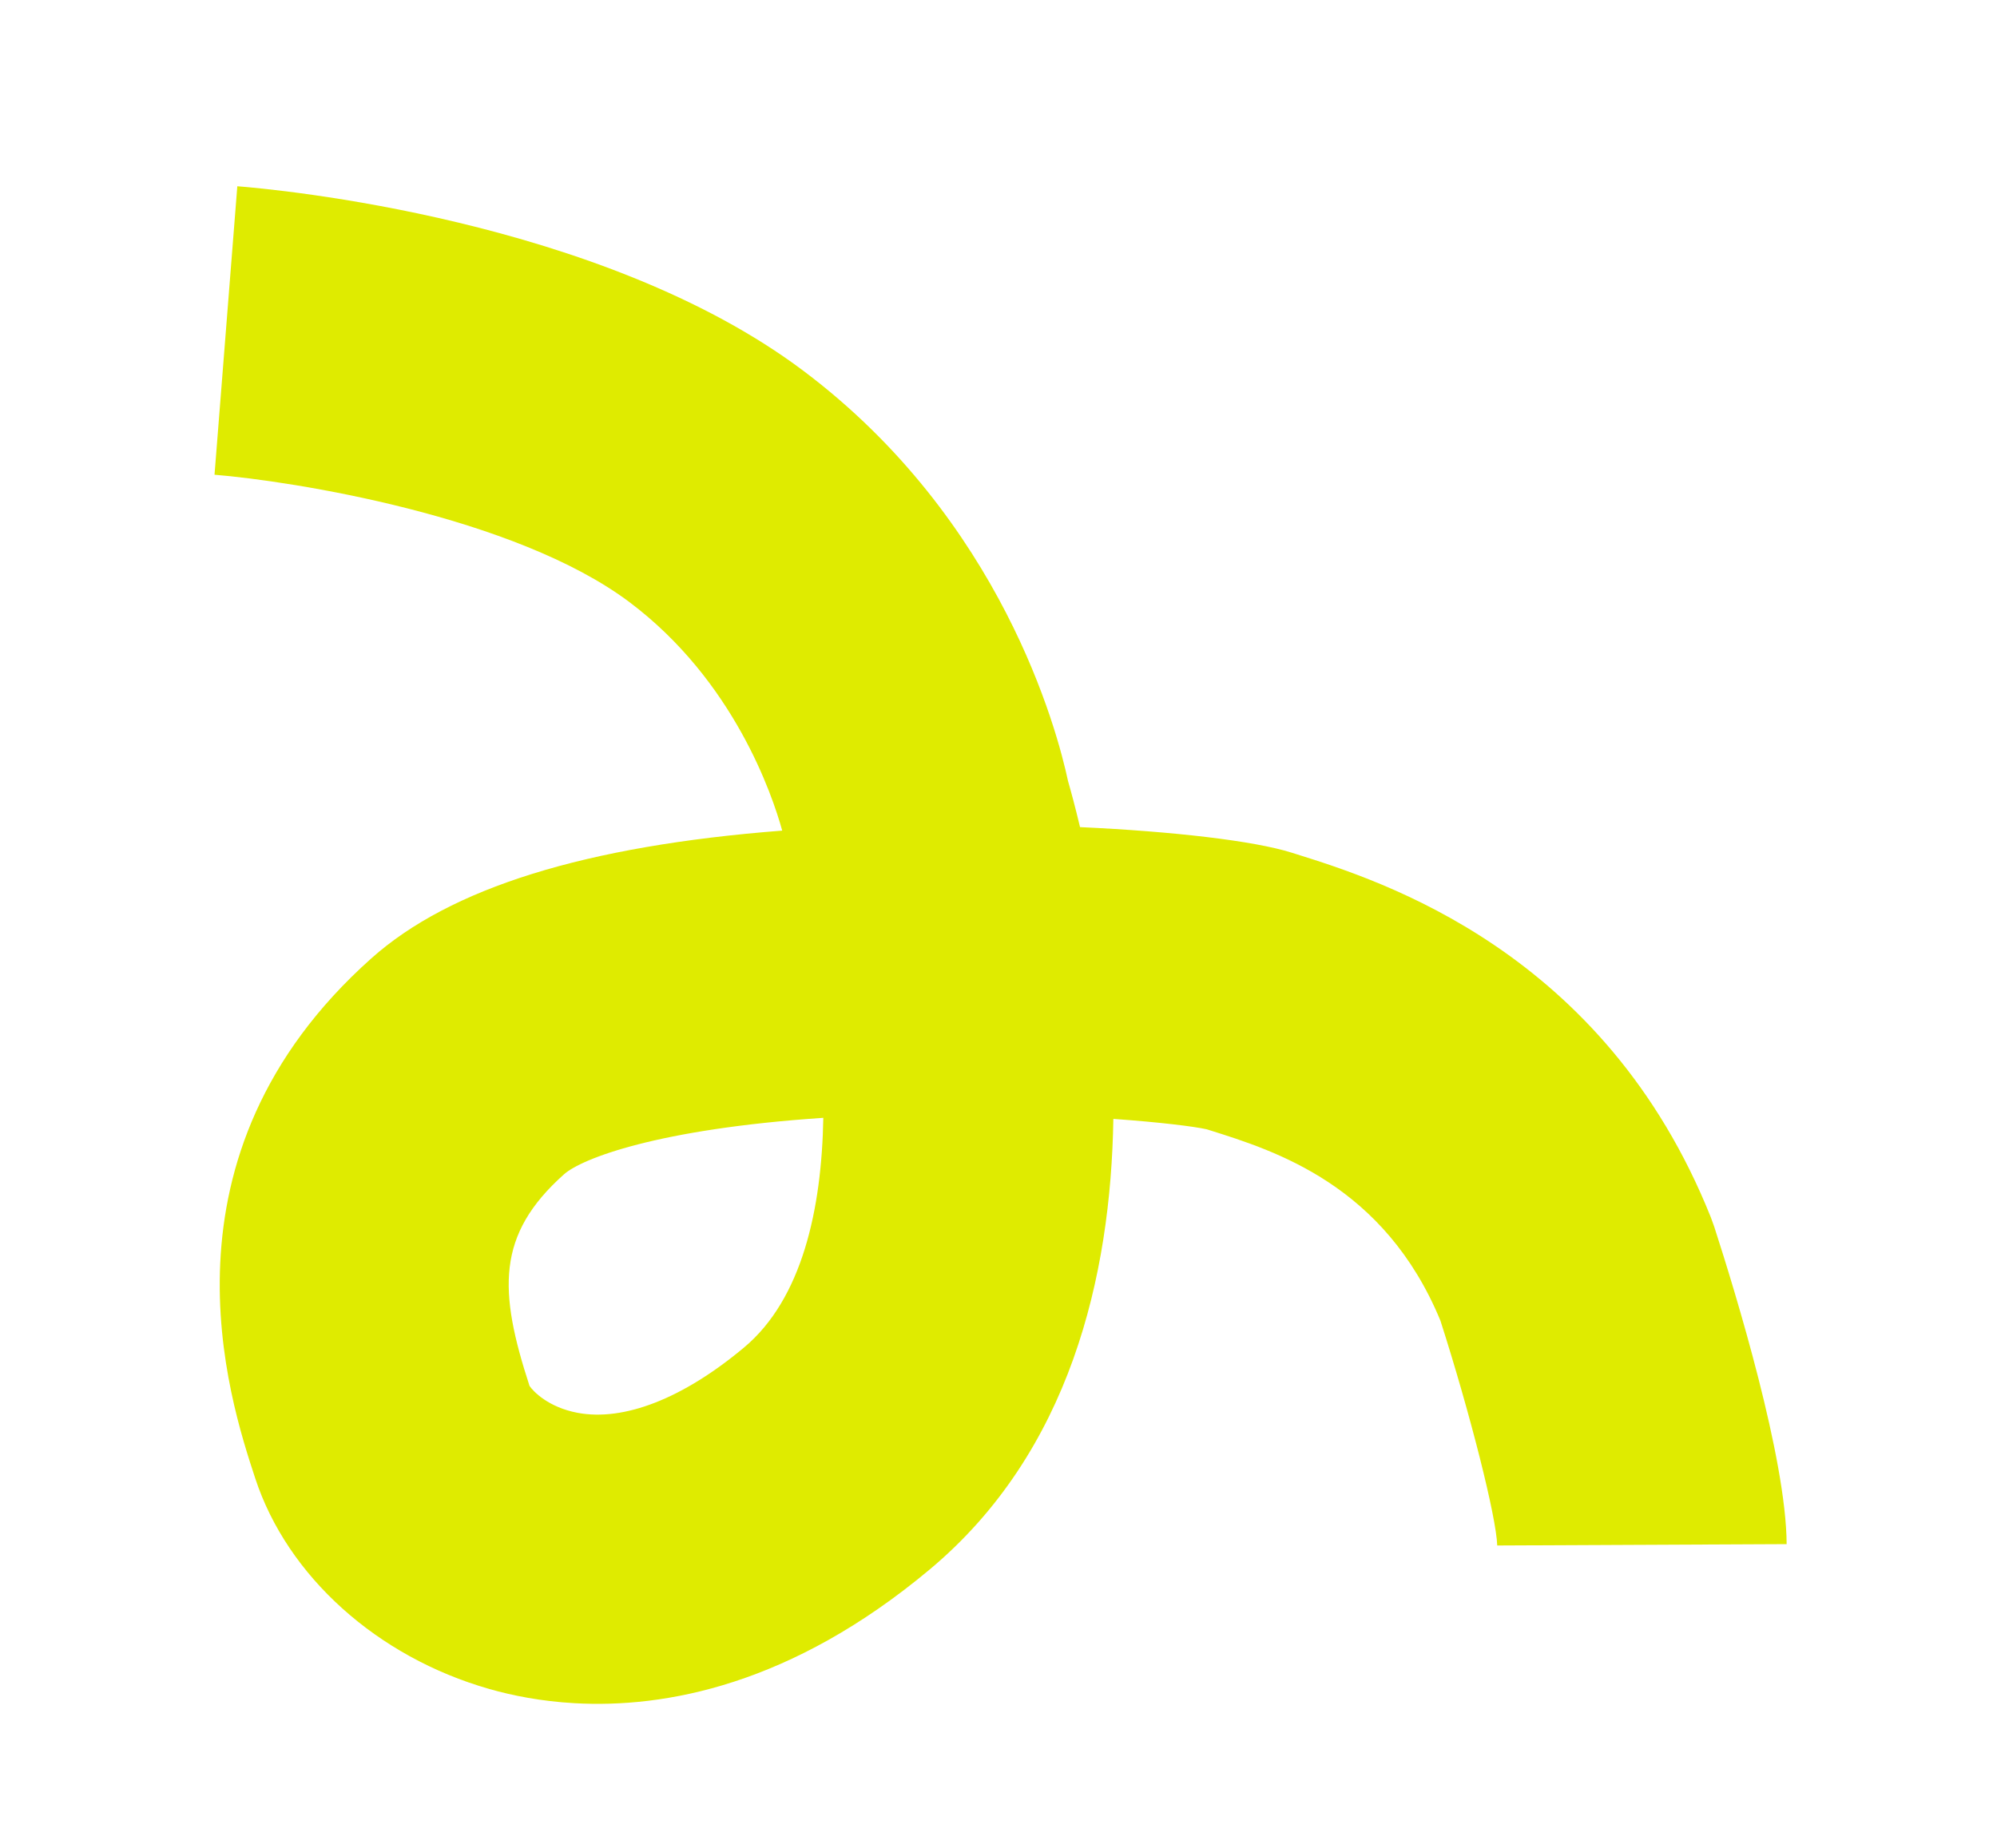
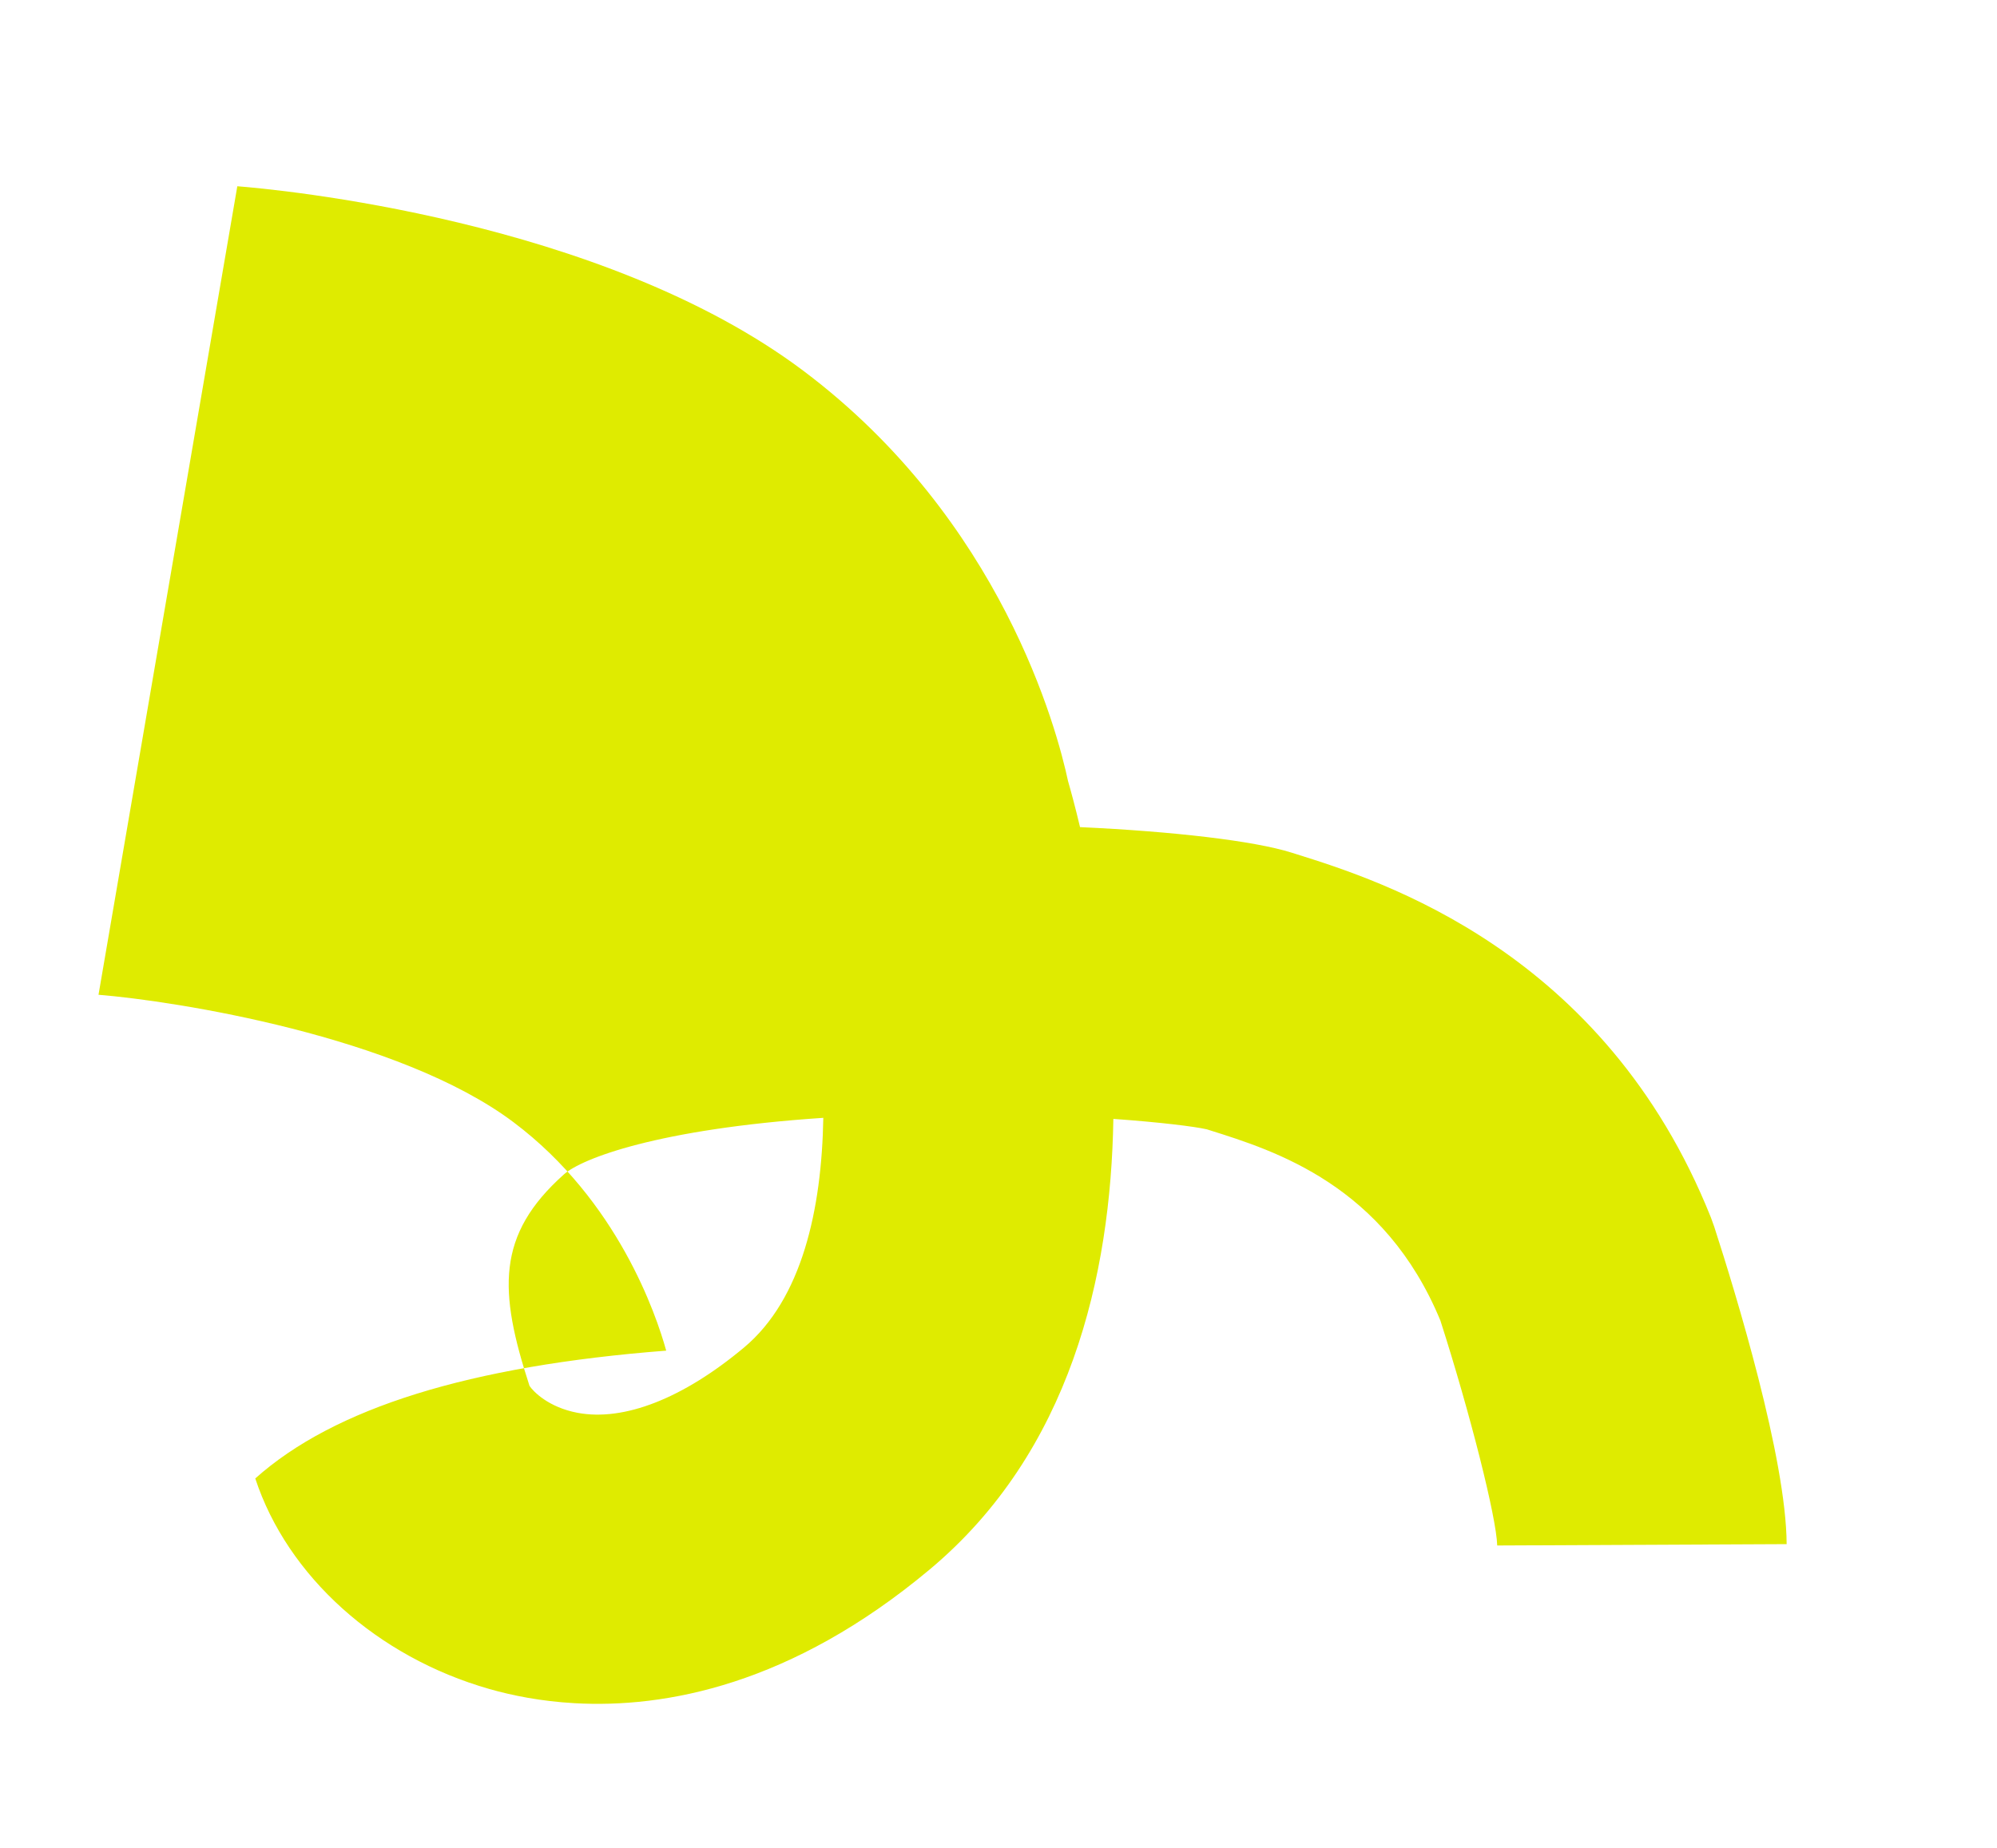
<svg xmlns="http://www.w3.org/2000/svg" version="1.1" id="レイヤー_1" x="0px" y="0px" width="154.834px" height="143.333px" viewBox="0 0 154.834 143.333" enable-background="new 0 0 154.834 143.333" xml:space="preserve">
-   <path fill="#DFEB00" d="M44.536,132.084c-2.624-0.148-4.857-0.604-6.606-1.104c-8.696-2.486-15.646-8.743-18.138-16.326  c-2.03-6.178-8.208-24.979,8.995-40.329c6.125-5.465,16.587-8.728,31.861-9.91c-0.768-2.771-3.748-11.63-11.829-17.708  c-8.903-6.695-26.252-9.409-32.186-9.891L18.4,14.444c2.839,0.222,28.199,2.513,43.908,14.327  c15.37,11.561,19.662,27.874,20.499,31.799c0.221,0.768,0.555,1.989,0.931,3.574c7.222,0.334,13.47,1.056,16.412,1.982l0.356,0.112  c6.534,2.052,23.893,7.504,32.146,28.181l0.255,0.706c1.679,5.188,5.586,17.972,5.617,24.624l-22.44,0.105  c-0.059-2.175-2.102-10.262-4.405-17.441c-4.345-10.509-12.815-13.169-17.896-14.765l-0.219-0.069  c-0.968-0.219-3.578-0.546-7.242-0.807c-0.195,12.184-3.346,25.836-14.243,34.945C61.342,130.694,51.547,132.483,44.536,132.084z   M41.055,107.476c0.272,0.415,1.45,1.658,3.72,2.088c3.605,0.681,8.191-1.115,12.911-5.062c4.502-3.764,6.024-10.723,6.148-17.813  c-12.868,0.861-18.75,3.171-20.105,4.38C38.466,95.765,38.655,100.117,41.055,107.476z M93.405,87.53  c0.013,0.004,0.025,0.009,0.039,0.013L93.405,87.53z" />
+   <path fill="#DFEB00" d="M44.536,132.084c-2.624-0.148-4.857-0.604-6.606-1.104c-8.696-2.486-15.646-8.743-18.138-16.326  c6.125-5.465,16.587-8.728,31.861-9.91c-0.768-2.771-3.748-11.63-11.829-17.708  c-8.903-6.695-26.252-9.409-32.186-9.891L18.4,14.444c2.839,0.222,28.199,2.513,43.908,14.327  c15.37,11.561,19.662,27.874,20.499,31.799c0.221,0.768,0.555,1.989,0.931,3.574c7.222,0.334,13.47,1.056,16.412,1.982l0.356,0.112  c6.534,2.052,23.893,7.504,32.146,28.181l0.255,0.706c1.679,5.188,5.586,17.972,5.617,24.624l-22.44,0.105  c-0.059-2.175-2.102-10.262-4.405-17.441c-4.345-10.509-12.815-13.169-17.896-14.765l-0.219-0.069  c-0.968-0.219-3.578-0.546-7.242-0.807c-0.195,12.184-3.346,25.836-14.243,34.945C61.342,130.694,51.547,132.483,44.536,132.084z   M41.055,107.476c0.272,0.415,1.45,1.658,3.72,2.088c3.605,0.681,8.191-1.115,12.911-5.062c4.502-3.764,6.024-10.723,6.148-17.813  c-12.868,0.861-18.75,3.171-20.105,4.38C38.466,95.765,38.655,100.117,41.055,107.476z M93.405,87.53  c0.013,0.004,0.025,0.009,0.039,0.013L93.405,87.53z" />
</svg>